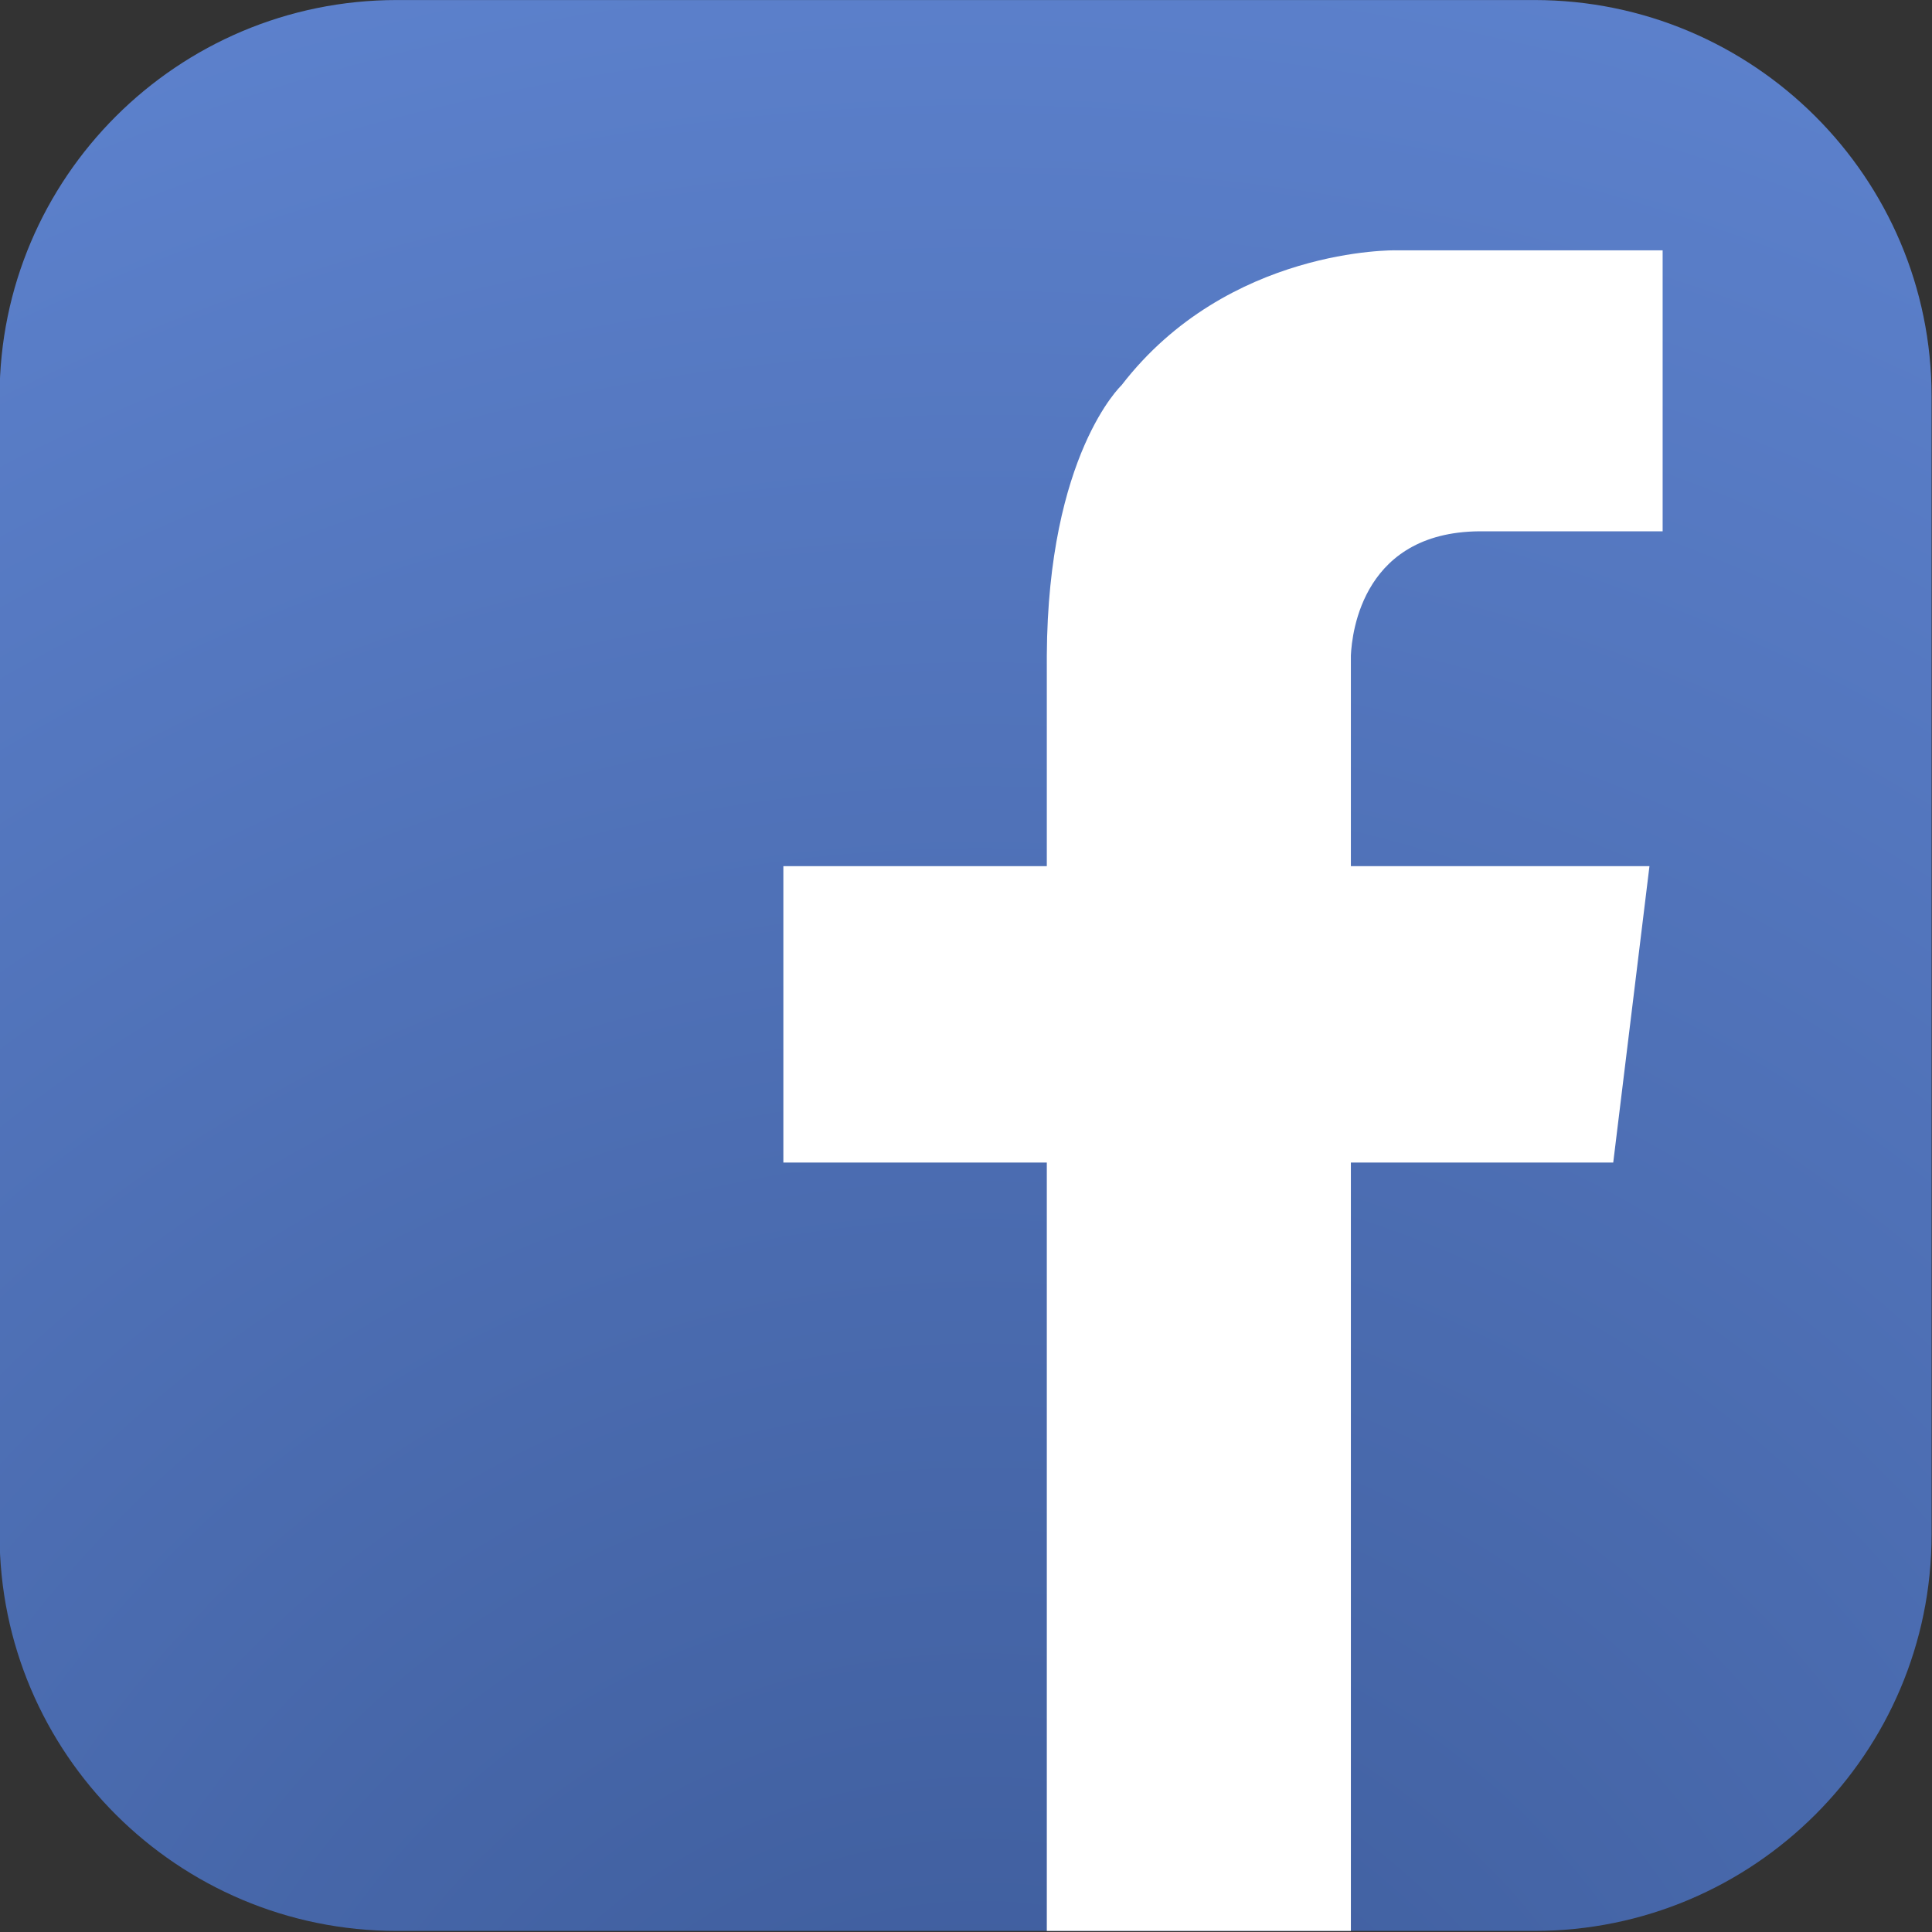
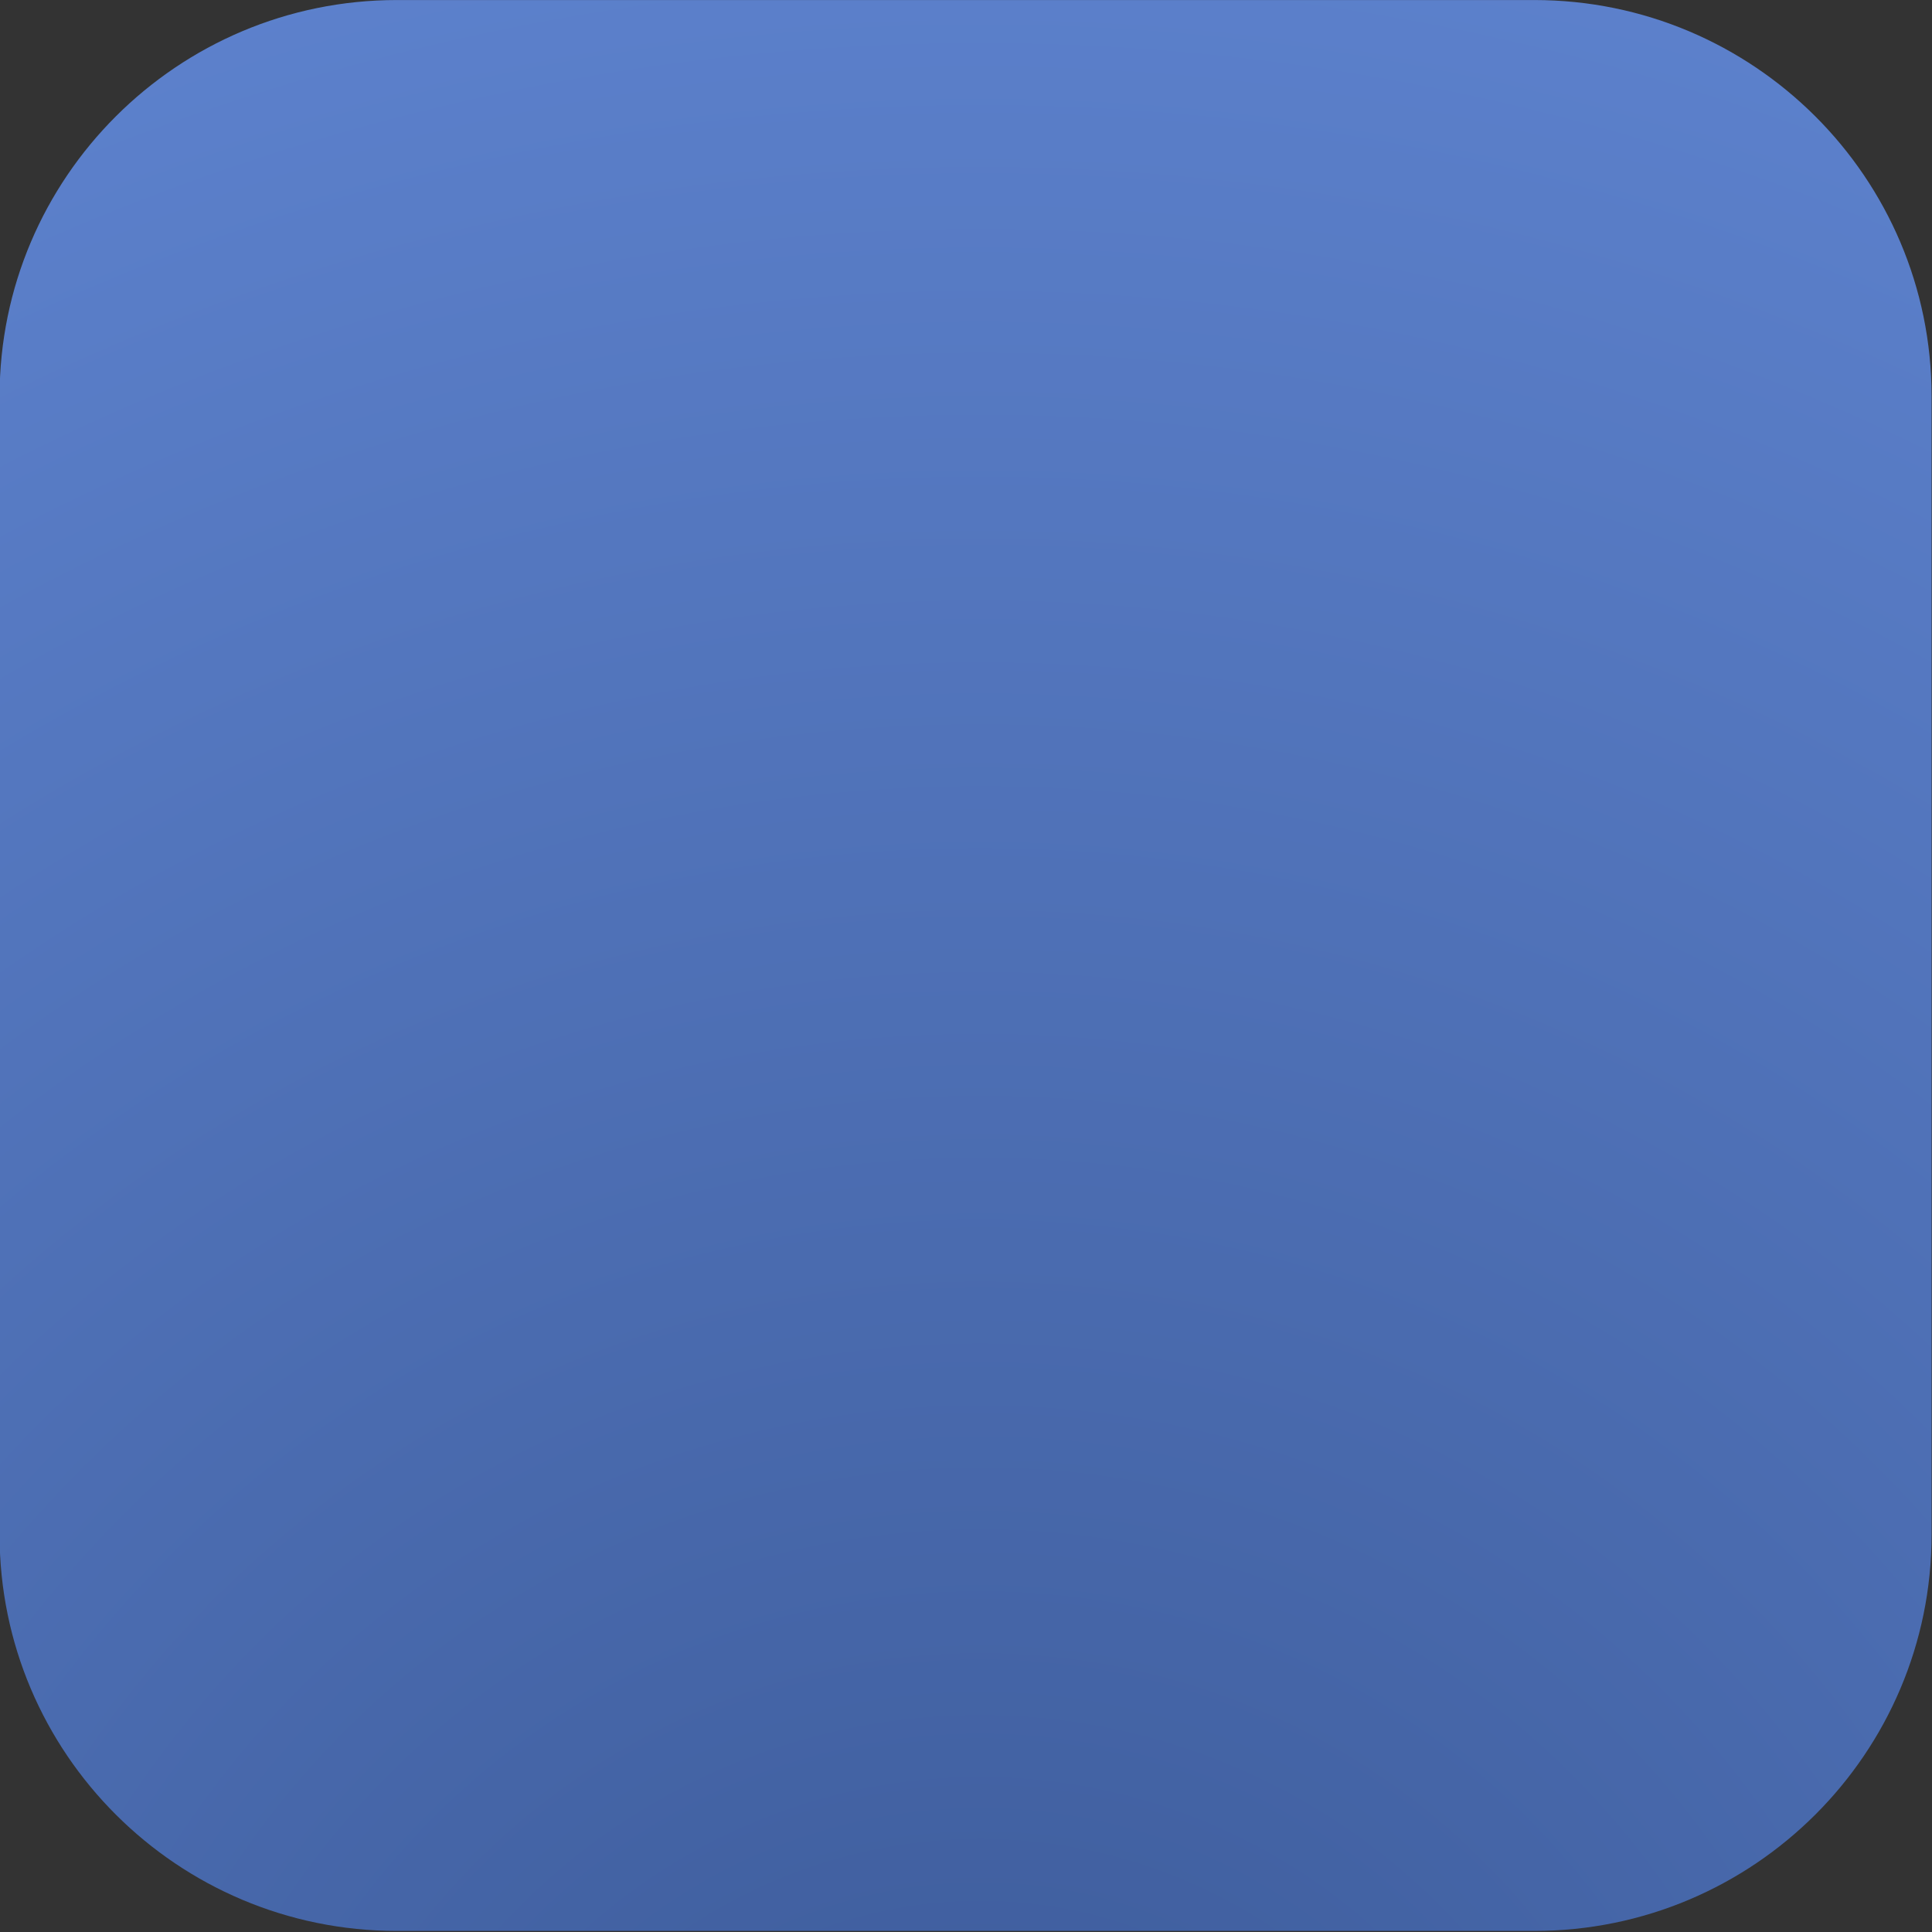
<svg xmlns="http://www.w3.org/2000/svg" height="100%" width="100%" stroke-linejoin="round" viewBox="0 0 352 352">
  <rect x="0" y="0" width="352" height="352" fill="#333333" stroke="none" />
  <radialGradient id="a" cx="401.335" cy="562.473" gradientUnits="userSpaceOnUse" r="236.937">
    <stop offset="0" stop-color="#3b5997" />
    <stop offset="1" stop-color="#5e83cf" />
  </radialGradient>
  <g transform="matrix(2 0 0 2 -624.076 -693.994)">
    <path d="m488 486.8c0 19.9-16.2 36.1-36.2 36.1h-103.6c-20 0-36.2-16.2-36.2-36.1v-103.7c0-19.9 16.2-36.1 36.2-36.1h103.6c20 0 36.2 16.2 36.2 36.1z" fill="url(#a)" />
-     <path d="m447.3 395.4h16.2v-25.6h-20.1-4.2s-15.3-.3-25 12.3c0 0-6.7 6.3-6.8 24.6v19.2h-24v27h24v70h27.7v-70h23.9l3.3-27h-27.2v-19.2c.1-2.1 1.1-11.5 12.2-11.3z" fill="#fff" />
  </g>
</svg>